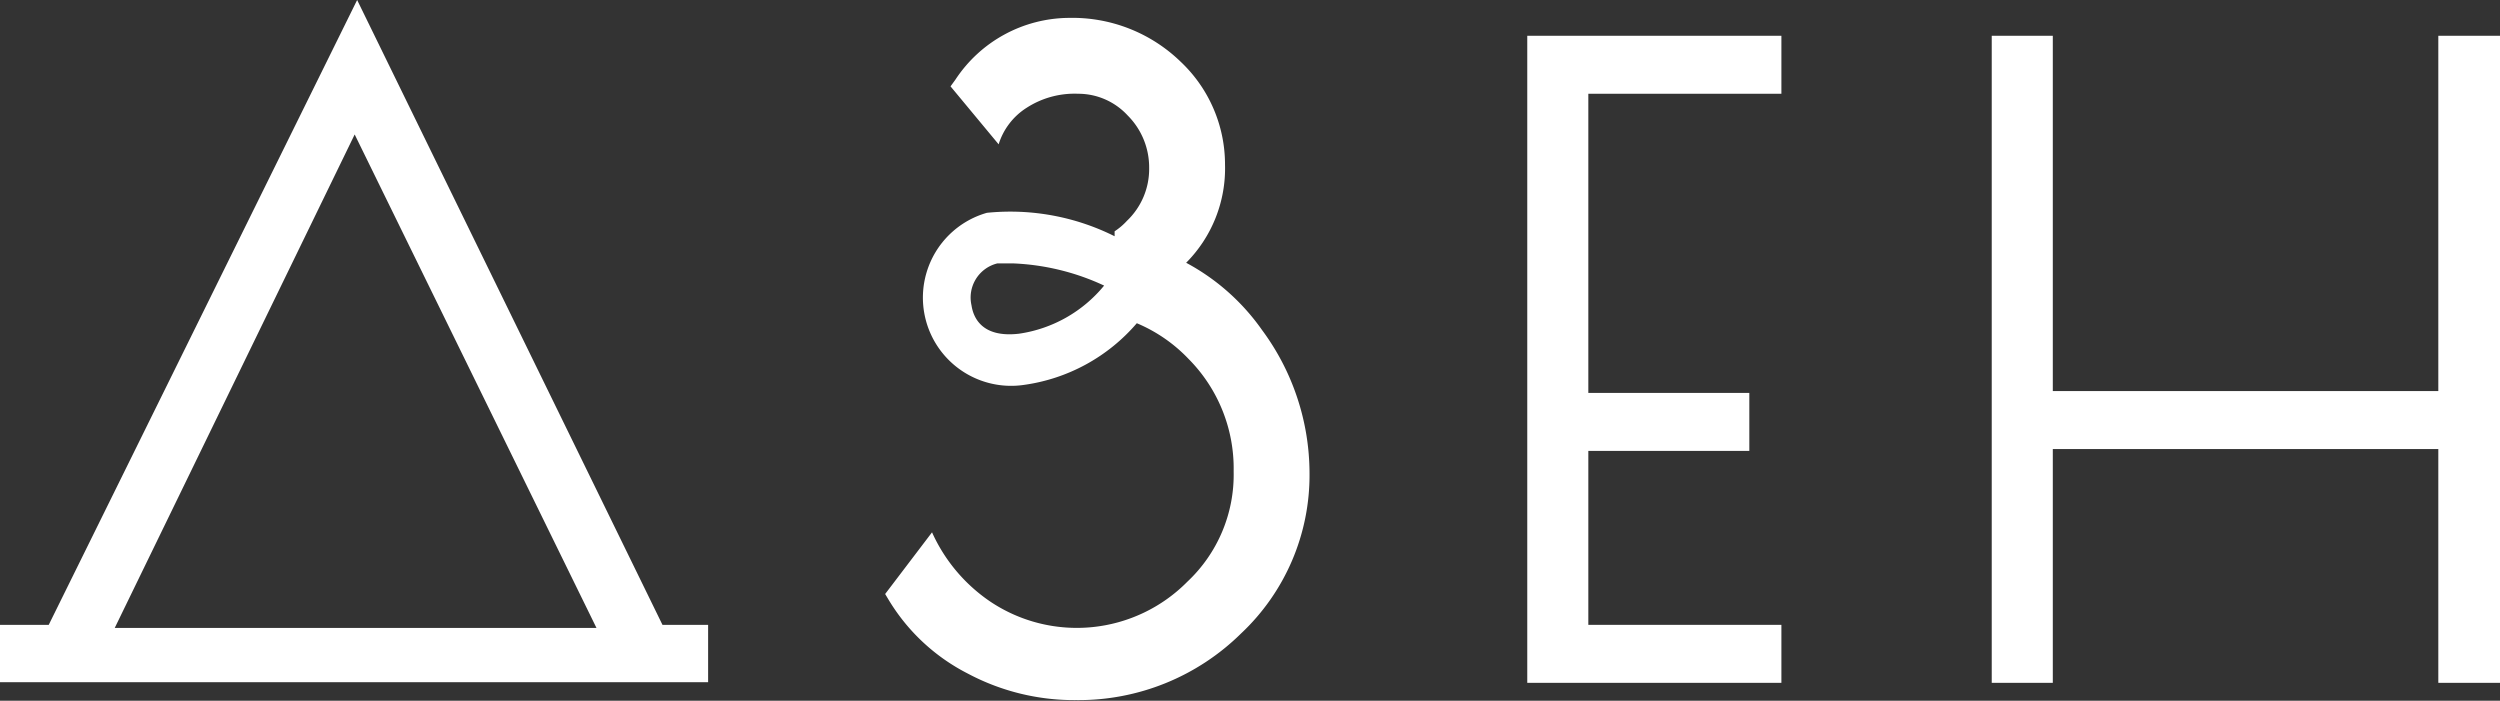
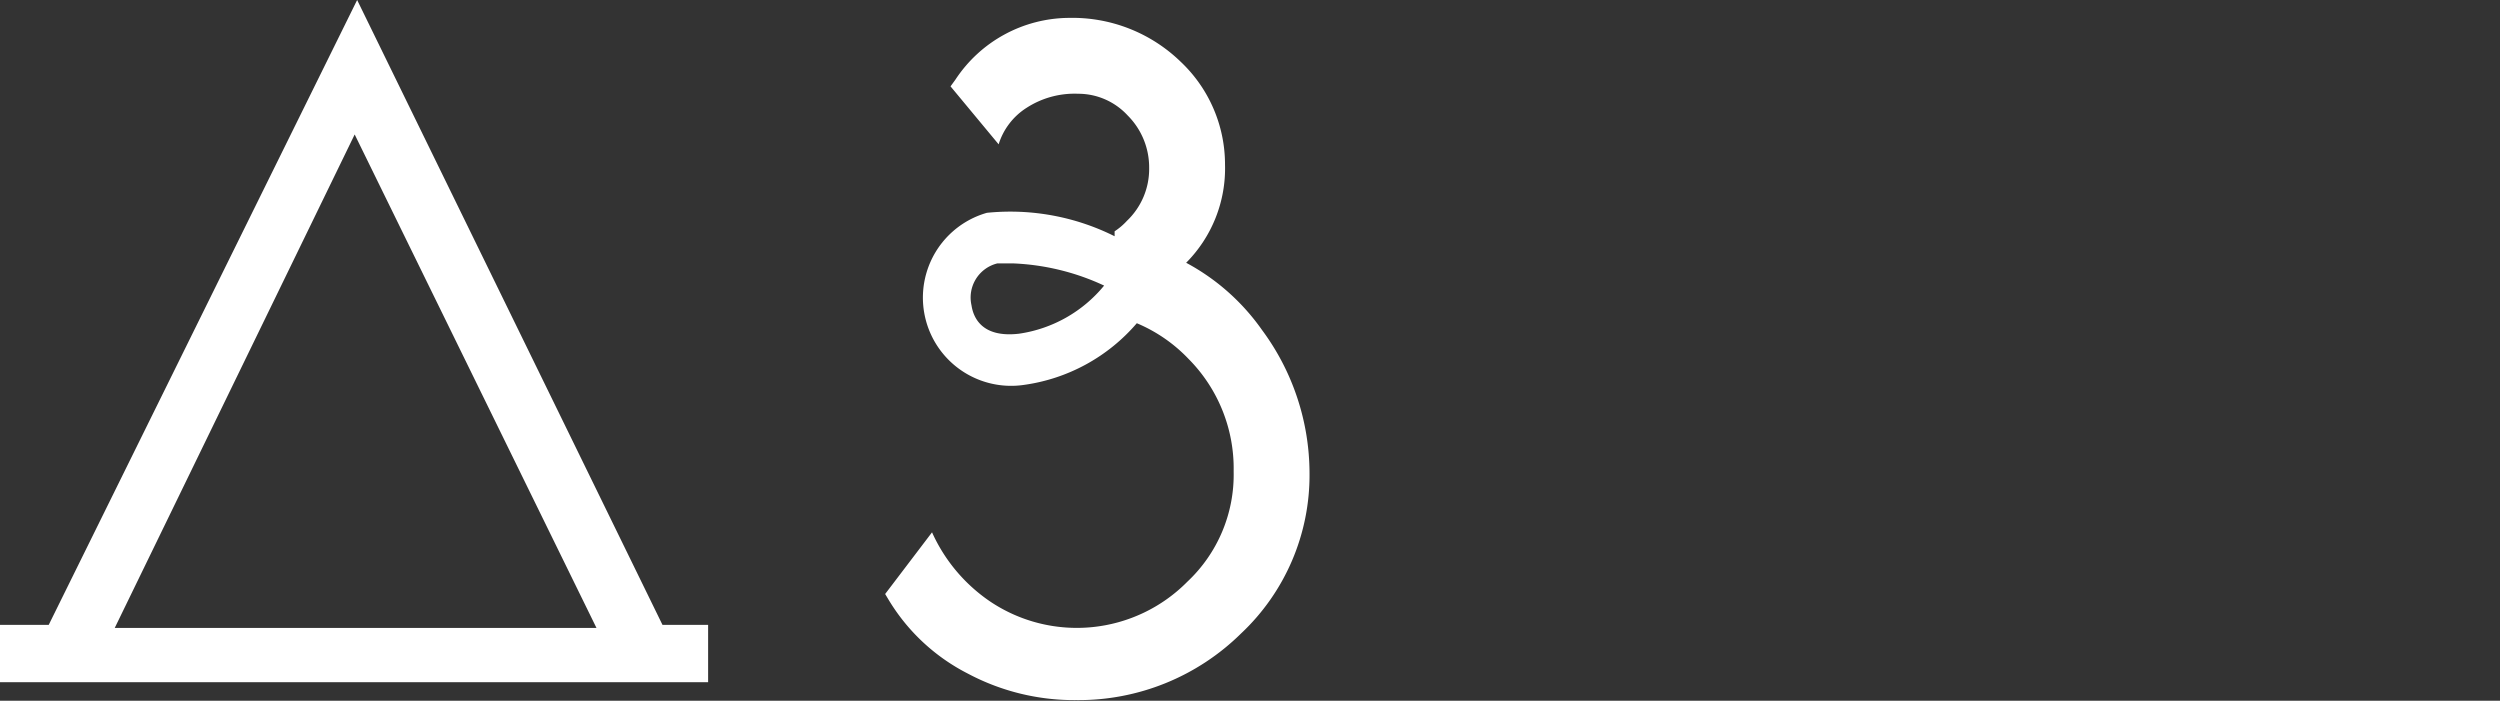
<svg xmlns="http://www.w3.org/2000/svg" id="Layer_1" data-name="Layer 1" viewBox="0 0 40.53 11.36">
  <rect x="0" y="0" width="40.53" height="11.36" fill="#333333" stroke="none" />
  <defs>
    <style>.cls-1{fill:#fff;}</style>
  </defs>
  <path class="cls-1" d="M11.48,11.06v-.93h-.74L5.79,0l-5,10.13H0v.93ZM5.75,2.18l3.92,8H1.86Z" />
-   <polygon class="cls-1" points="24.76 11.07 28.88 11.07 28.88 10.13 25.75 10.13 25.75 7.31 28.36 7.31 28.36 6.37 25.75 6.37 25.75 1.52 28.88 1.52 28.88 0.58 24.76 0.58 24.76 11.07" />
-   <polygon class="cls-1" points="39.53 6.34 33.28 6.34 33.28 0.58 32.29 0.58 32.29 11.07 33.28 11.07 33.28 7.28 39.53 7.28 39.53 11.07 40.53 11.07 40.53 0.58 39.53 0.58 39.53 6.34" />
  <path class="cls-1" d="M19.23,4.26a2.17,2.17,0,0,0,.63-1.59A2.29,2.29,0,0,0,19.14,1,2.52,2.52,0,0,0,17.33.29a2.22,2.22,0,0,0-1.84,1l-.08.11.78.94a1.08,1.08,0,0,1,.45-.59,1.43,1.43,0,0,1,.84-.23,1.09,1.09,0,0,1,.8.35,1.19,1.19,0,0,1,.35.85,1.16,1.16,0,0,1-.36.86,1.06,1.06,0,0,1-.2.17v.08A3.78,3.78,0,0,0,16,3.45a1.43,1.43,0,0,0,.6,2.79,2.94,2.94,0,0,0,1.83-1,2.49,2.49,0,0,1,.84.58A2.52,2.52,0,0,1,20,7.64a2.38,2.38,0,0,1-.75,1.79,2.52,2.52,0,0,1-3.2.32,2.69,2.69,0,0,1-.94-1.12l-.76,1,.06.1a3.19,3.19,0,0,0,1.28,1.19,3.67,3.67,0,0,0,1.76.43,3.75,3.75,0,0,0,2.67-1.08,3.52,3.52,0,0,0,1.11-2.6,3.91,3.91,0,0,0-.77-2.32A3.55,3.55,0,0,0,19.23,4.26ZM16.52,5.41c-.6.07-.74-.26-.77-.46a.57.57,0,0,1,.42-.68l.25,0a3.85,3.85,0,0,1,1.48.36A2.19,2.19,0,0,1,16.52,5.41Z" />
</svg>